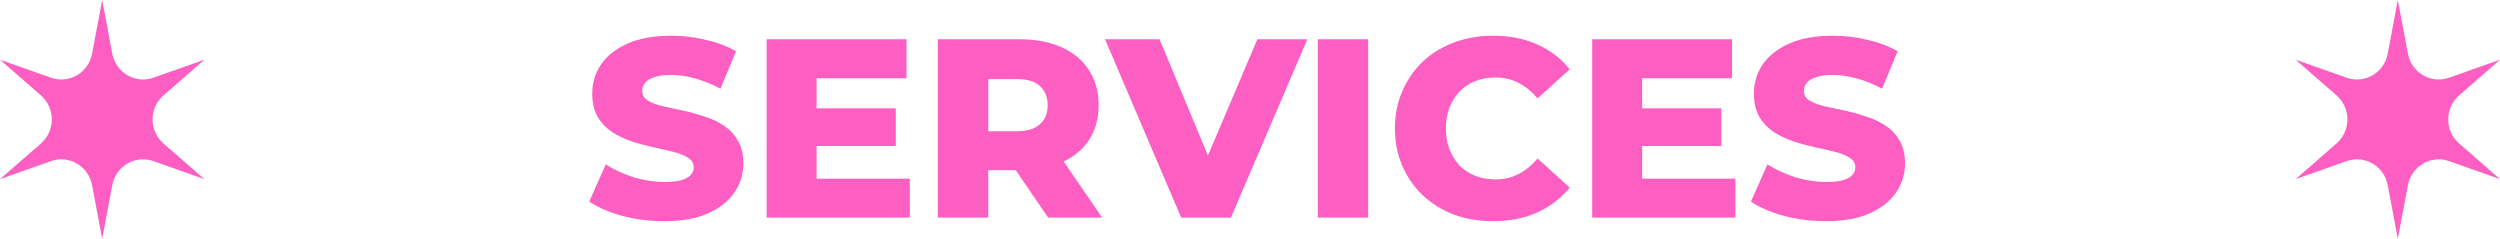
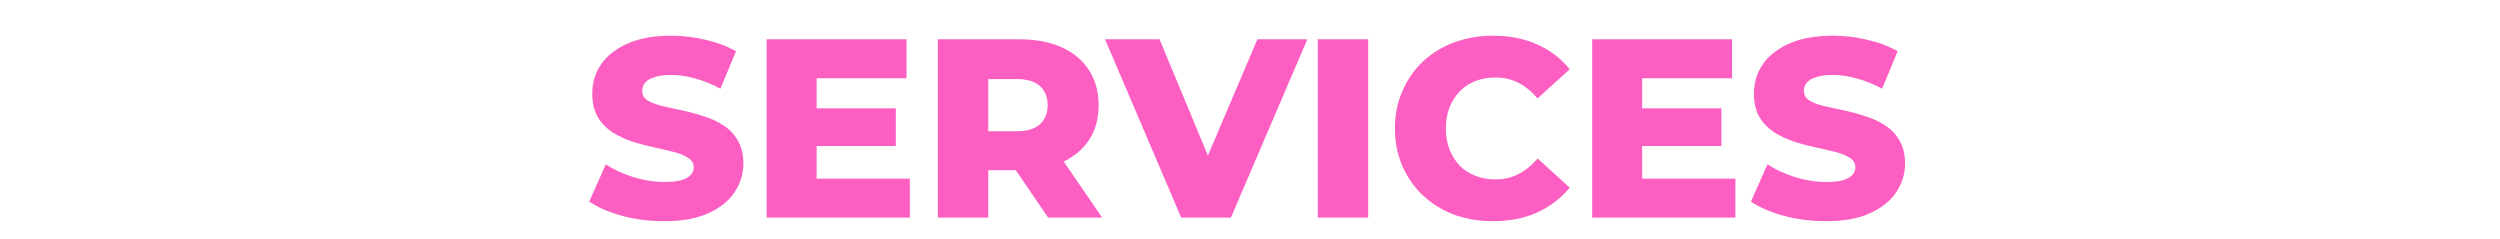
<svg xmlns="http://www.w3.org/2000/svg" id="Layer_1" data-name="Layer 1" viewBox="0 0 471 45">
  <defs>
    <style>
      .cls-1 {
        fill: #fc5ec1;
      }
    </style>
  </defs>
  <g>
-     <path class="cls-1" d="M19.25,45l1.9-10.11c.67-3.59,4.34-5.74,7.75-4.54l9.6,3.4-7.7-6.72c-2.74-2.39-2.74-6.68,0-9.06l7.7-6.72-9.6,3.39c-3.41,1.21-7.08-.94-7.75-4.53L19.25,0l-1.9,10.11c-.67,3.59-4.34,5.74-7.75,4.53L0,11.25l7.71,6.72c2.73,2.38,2.73,6.67,0,9.06L0,33.75l9.6-3.4c3.41-1.2,7.08,.94,7.75,4.54l1.9,10.11Z" />
-     <path class="cls-1" d="M451.75,45l1.9-10.11c.67-3.59,4.34-5.74,7.75-4.54l9.6,3.4-7.7-6.72c-2.74-2.39-2.74-6.68,0-9.06l7.7-6.72-9.6,3.39c-3.41,1.21-7.08-.94-7.75-4.53l-1.9-10.11-1.9,10.11c-.67,3.59-4.34,5.74-7.75,4.53l-9.6-3.39,7.7,6.72c2.74,2.38,2.74,6.67,0,9.06l-7.7,6.72,9.6-3.4c3.41-1.2,7.08,.94,7.75,4.54l1.9,10.11Z" />
-   </g>
+     </g>
  <path class="cls-1" d="M125.17,41.67c-2.75,0-5.41-.33-7.97-1.01-2.53-.7-4.59-1.6-6.19-2.68l3.12-7.01c1.5,.96,3.23,1.76,5.18,2.4,1.99,.61,3.95,.91,5.91,.91,1.31,0,2.36-.11,3.16-.34,.8-.25,1.38-.57,1.73-.96,.39-.41,.58-.89,.58-1.44,0-.76-.35-1.37-1.06-1.82-.7-.45-1.61-.82-2.73-1.1-1.12-.29-2.37-.58-3.75-.87-1.34-.29-2.7-.65-4.08-1.1-1.34-.45-2.57-1.03-3.69-1.73-1.12-.74-2.04-1.68-2.74-2.83-.7-1.19-1.06-2.67-1.06-4.47,0-2.01,.55-3.84,1.64-5.47,1.12-1.63,2.78-2.94,4.99-3.93,2.21-1,4.96-1.49,8.25-1.49,2.21,0,4.37,.25,6.48,.77,2.15,.48,4.05,1.2,5.72,2.16l-2.93,7.05c-1.6-.86-3.19-1.5-4.75-1.92-1.57-.45-3.09-.67-4.56-.67-1.32,0-2.37,.14-3.17,.43-.8,.26-1.38,.61-1.73,1.06-.35,.45-.53,.96-.53,1.53,0,.74,.34,1.33,1.01,1.78,.7,.42,1.62,.77,2.74,1.06,1.15,.25,2.4,.52,3.74,.81,1.38,.29,2.74,.66,4.08,1.11,1.38,.41,2.62,.99,3.74,1.72,1.12,.71,2.02,1.65,2.69,2.84,.71,1.15,1.06,2.6,1.06,4.36,0,1.96-.56,3.76-1.68,5.43-1.09,1.63-2.74,2.94-4.95,3.93-2.17,1-4.92,1.49-8.25,1.49Zm28-21.26h15.6v7.1h-15.6v-7.1Zm.68,13.25h17.56v7.34h-26.97V7.4h26.35v7.34h-16.94v18.92Zm22.84,7.34V7.4h15.36c3.07,0,5.71,.5,7.92,1.49,2.24,.99,3.97,2.43,5.18,4.32,1.22,1.85,1.83,4.06,1.83,6.62s-.61,4.72-1.83,6.58c-1.21,1.82-2.94,3.23-5.18,4.22-2.21,.96-4.85,1.44-7.92,1.44h-10.08l4.22-3.98v12.91h-9.5Zm20.78,0l-8.35-12.24h10.13l8.4,12.24h-10.18Zm-11.28-11.9l-4.22-4.37h9.5c1.99,0,3.46-.43,4.42-1.3,.99-.86,1.49-2.06,1.49-3.6s-.5-2.78-1.49-3.65c-.96-.86-2.43-1.29-4.42-1.29h-9.5l4.22-4.37V29.1Zm36.35,11.9l-14.35-33.6h10.27l12.1,29.09h-6.05l12.38-29.09h9.41l-14.4,33.6h-9.36Zm25.73,0V7.4h9.5V41h-9.5Zm33.01,.67c-2.65,0-5.12-.41-7.39-1.25-2.24-.86-4.19-2.08-5.85-3.64-1.64-1.57-2.92-3.41-3.84-5.52-.93-2.15-1.4-4.5-1.4-7.06s.47-4.9,1.4-7.01c.92-2.14,2.2-4,3.84-5.57,1.66-1.56,3.61-2.76,5.85-3.6,2.27-.86,4.74-1.29,7.39-1.29,3.11,0,5.88,.54,8.31,1.63,2.46,1.09,4.51,2.66,6.14,4.7l-6.05,5.48c-1.08-1.28-2.28-2.26-3.6-2.93-1.28-.67-2.72-1.01-4.32-1.01-1.37,0-2.64,.22-3.79,.67-1.15,.45-2.14,1.11-2.97,1.97-.8,.83-1.44,1.84-1.92,3.02-.45,1.19-.68,2.5-.68,3.94s.23,2.75,.68,3.94c.48,1.18,1.12,2.2,1.92,3.07,.83,.83,1.82,1.47,2.97,1.92s2.42,.67,3.79,.67c1.6,0,3.04-.34,4.32-1.01,1.32-.67,2.52-1.65,3.6-2.93l6.05,5.48c-1.63,2.01-3.68,3.58-6.14,4.7-2.43,1.09-5.2,1.63-8.31,1.63Zm27.43-21.26h15.6v7.1h-15.6v-7.1Zm.67,13.25h17.57v7.34h-26.98V7.4h26.35v7.34h-16.94v18.92Zm34.65,8.01c-2.75,0-5.41-.33-7.97-1.01-2.53-.7-4.59-1.6-6.19-2.68l3.12-7.01c1.5,.96,3.23,1.76,5.18,2.4,1.99,.61,3.95,.91,5.91,.91,1.31,0,2.36-.11,3.16-.34,.8-.25,1.38-.57,1.73-.96,.39-.41,.58-.89,.58-1.44,0-.76-.35-1.37-1.06-1.82-.7-.45-1.61-.82-2.73-1.1-1.12-.29-2.37-.58-3.75-.87-1.34-.29-2.7-.65-4.08-1.1-1.34-.45-2.57-1.03-3.69-1.73-1.12-.74-2.04-1.68-2.74-2.83-.7-1.19-1.06-2.67-1.06-4.47,0-2.01,.55-3.84,1.64-5.47,1.12-1.63,2.78-2.94,4.99-3.93,2.21-1,4.96-1.49,8.25-1.49,2.21,0,4.37,.25,6.48,.77,2.15,.48,4.05,1.2,5.72,2.16l-2.93,7.05c-1.6-.86-3.19-1.5-4.75-1.92-1.57-.45-3.09-.67-4.56-.67-1.32,0-2.37,.14-3.17,.43-.8,.26-1.38,.61-1.73,1.06-.35,.45-.53,.96-.53,1.53,0,.74,.34,1.33,1.01,1.78,.7,.42,1.62,.77,2.74,1.06,1.15,.25,2.4,.52,3.74,.81,1.38,.29,2.74,.66,4.08,1.11,1.38,.41,2.62,.99,3.74,1.72,1.12,.71,2.02,1.65,2.69,2.84,.71,1.15,1.06,2.6,1.06,4.36,0,1.96-.56,3.76-1.68,5.43-1.09,1.63-2.74,2.94-4.95,3.93-2.17,1-4.92,1.49-8.25,1.49Z" />
</svg>